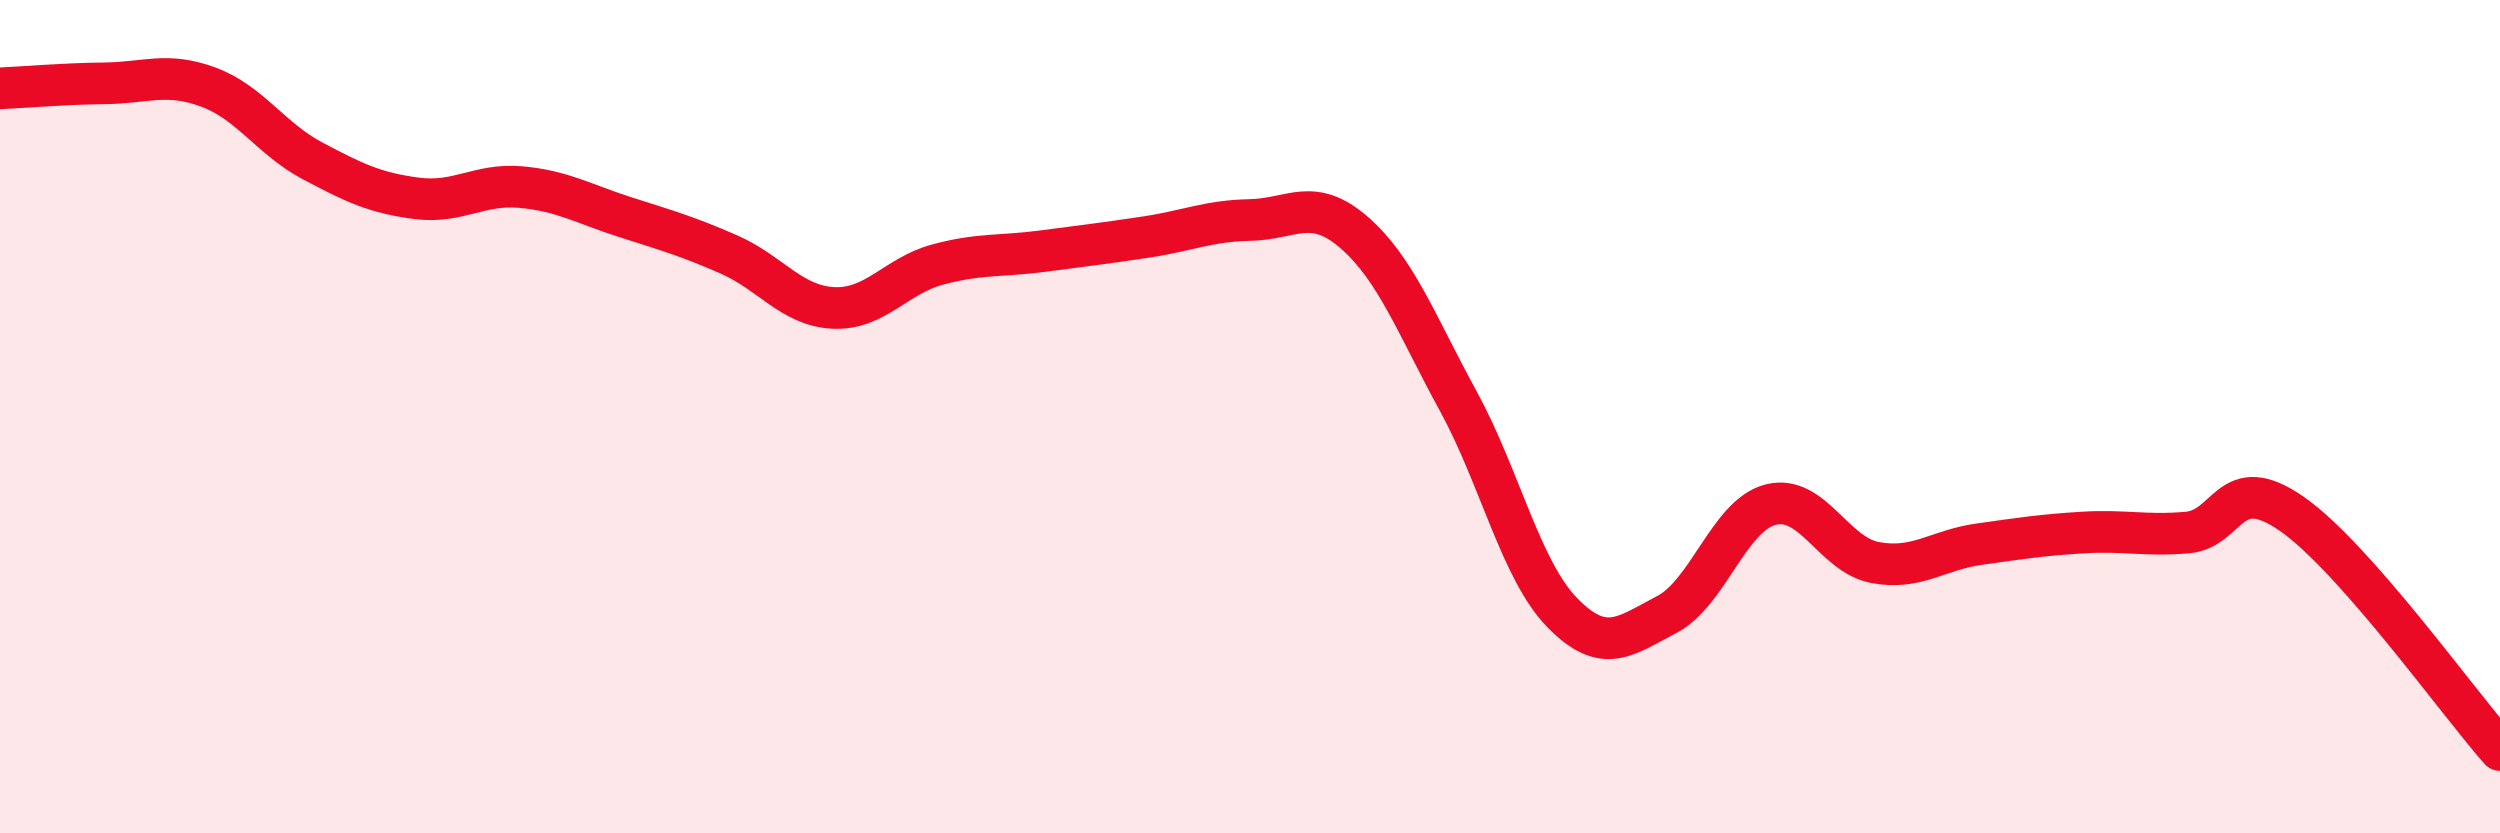
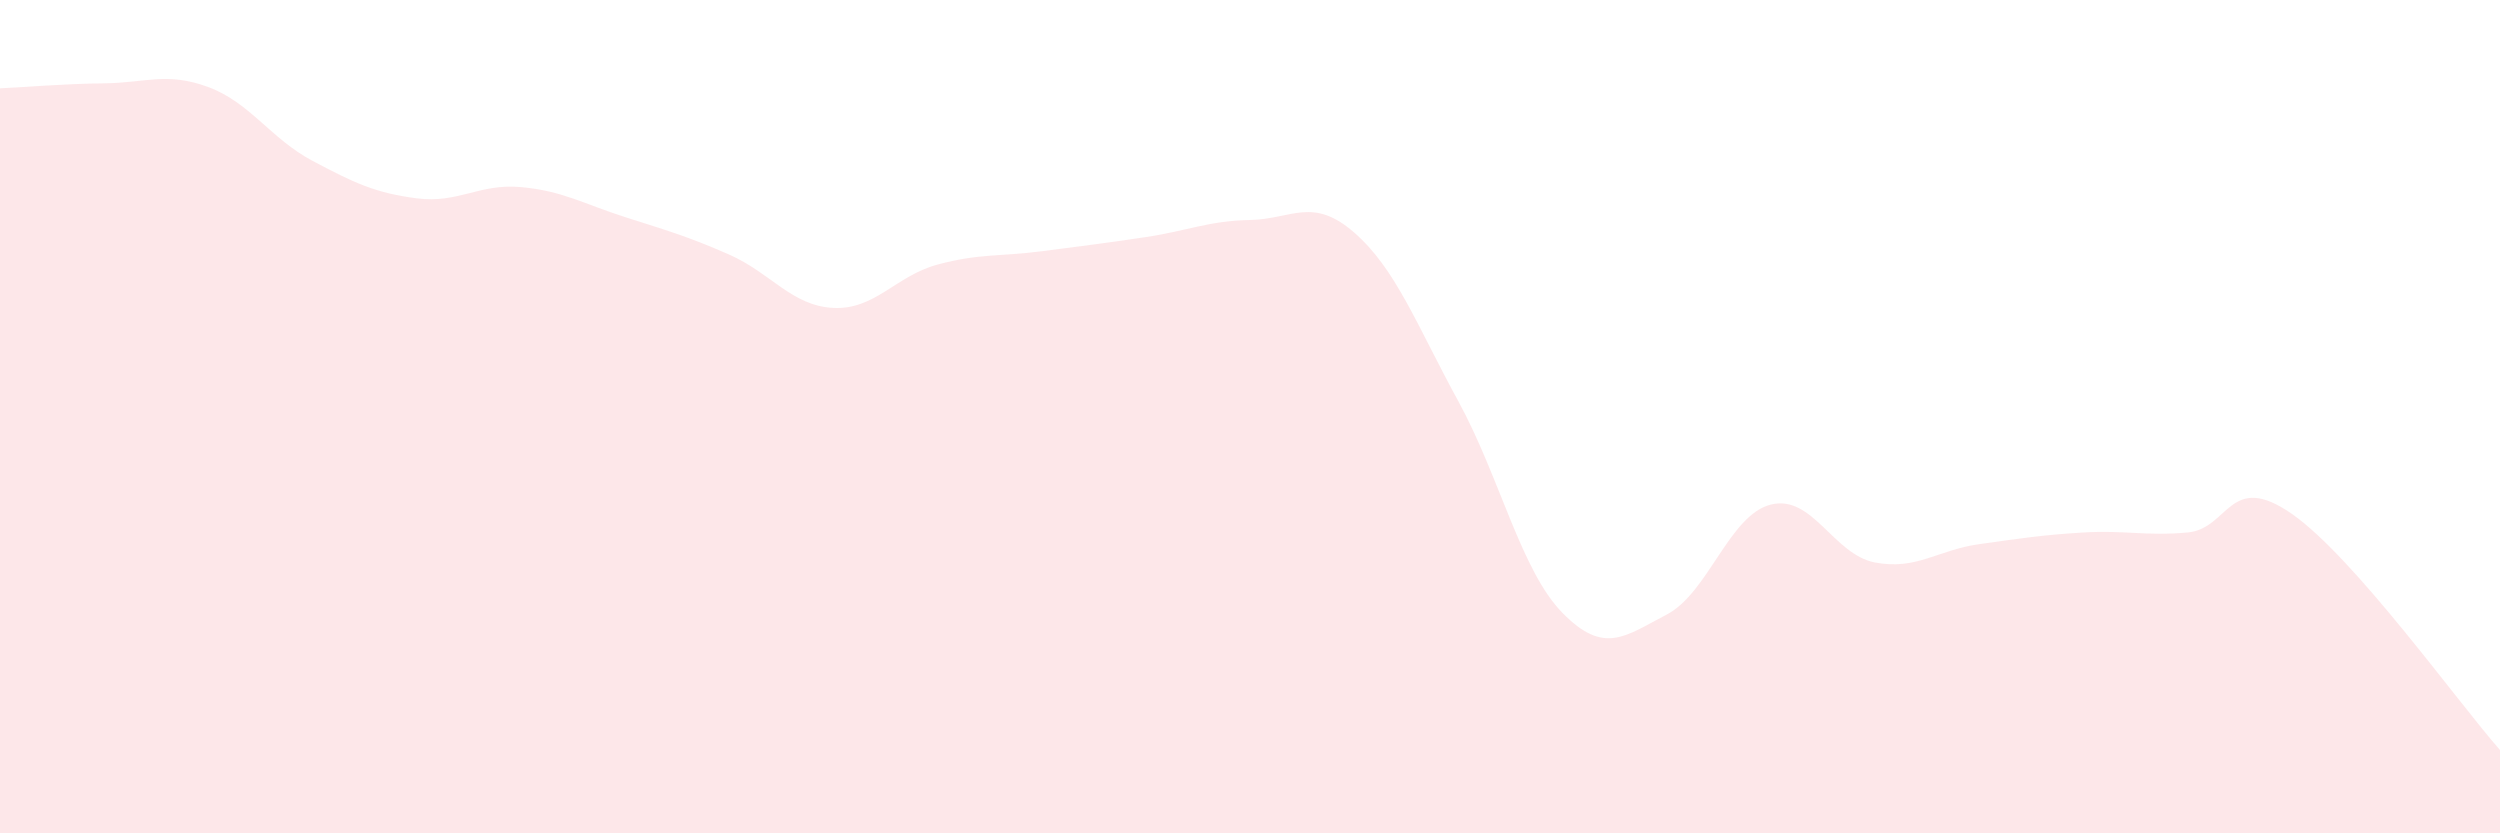
<svg xmlns="http://www.w3.org/2000/svg" width="60" height="20" viewBox="0 0 60 20">
  <path d="M 0,2.12 C 0.5,2.1 1.5,2.01 2.5,2 C 3.5,1.99 4,1.72 5,2.09 C 6,2.46 6.5,3.33 7.5,3.86 C 8.5,4.39 9,4.63 10,4.76 C 11,4.89 11.5,4.4 12.5,4.49 C 13.5,4.58 14,4.89 15,5.21 C 16,5.53 16.5,5.67 17.5,6.11 C 18.5,6.55 19,7.34 20,7.39 C 21,7.44 21.5,6.62 22.5,6.35 C 23.5,6.08 24,6.16 25,6.03 C 26,5.9 26.5,5.84 27.5,5.69 C 28.5,5.54 29,5.3 30,5.28 C 31,5.26 31.5,4.71 32.5,5.58 C 33.5,6.45 34,7.8 35,9.63 C 36,11.46 36.5,13.69 37.5,14.71 C 38.5,15.73 39,15.27 40,14.75 C 41,14.23 41.5,12.36 42.5,12.11 C 43.5,11.86 44,13.31 45,13.5 C 46,13.69 46.5,13.2 47.5,13.06 C 48.5,12.92 49,12.84 50,12.78 C 51,12.72 51.5,12.87 52.5,12.78 C 53.5,12.69 53.5,11.29 55,12.33 C 56.5,13.37 59,16.87 60,18L60 20L0 20Z" fill="#EB0A25" opacity="0.1" stroke-linecap="round" stroke-linejoin="round" />
-   <path d="M 0,2.12 C 0.5,2.1 1.5,2.01 2.5,2 C 3.5,1.99 4,1.72 5,2.09 C 6,2.46 6.5,3.33 7.5,3.86 C 8.5,4.39 9,4.63 10,4.76 C 11,4.89 11.5,4.4 12.5,4.49 C 13.5,4.58 14,4.89 15,5.21 C 16,5.53 16.5,5.67 17.5,6.11 C 18.5,6.55 19,7.34 20,7.39 C 21,7.44 21.5,6.62 22.5,6.35 C 23.5,6.08 24,6.16 25,6.03 C 26,5.9 26.5,5.84 27.5,5.69 C 28.5,5.54 29,5.3 30,5.28 C 31,5.26 31.5,4.71 32.5,5.58 C 33.5,6.45 34,7.8 35,9.63 C 36,11.46 36.5,13.69 37.5,14.71 C 38.5,15.73 39,15.27 40,14.75 C 41,14.23 41.5,12.36 42.5,12.11 C 43.5,11.86 44,13.31 45,13.5 C 46,13.69 46.5,13.2 47.5,13.06 C 48.5,12.92 49,12.84 50,12.78 C 51,12.72 51.5,12.87 52.5,12.78 C 53.5,12.69 53.5,11.29 55,12.33 C 56.5,13.37 59,16.87 60,18" stroke="#EB0A25" stroke-width="1" fill="none" stroke-linecap="round" stroke-linejoin="round" />
</svg>